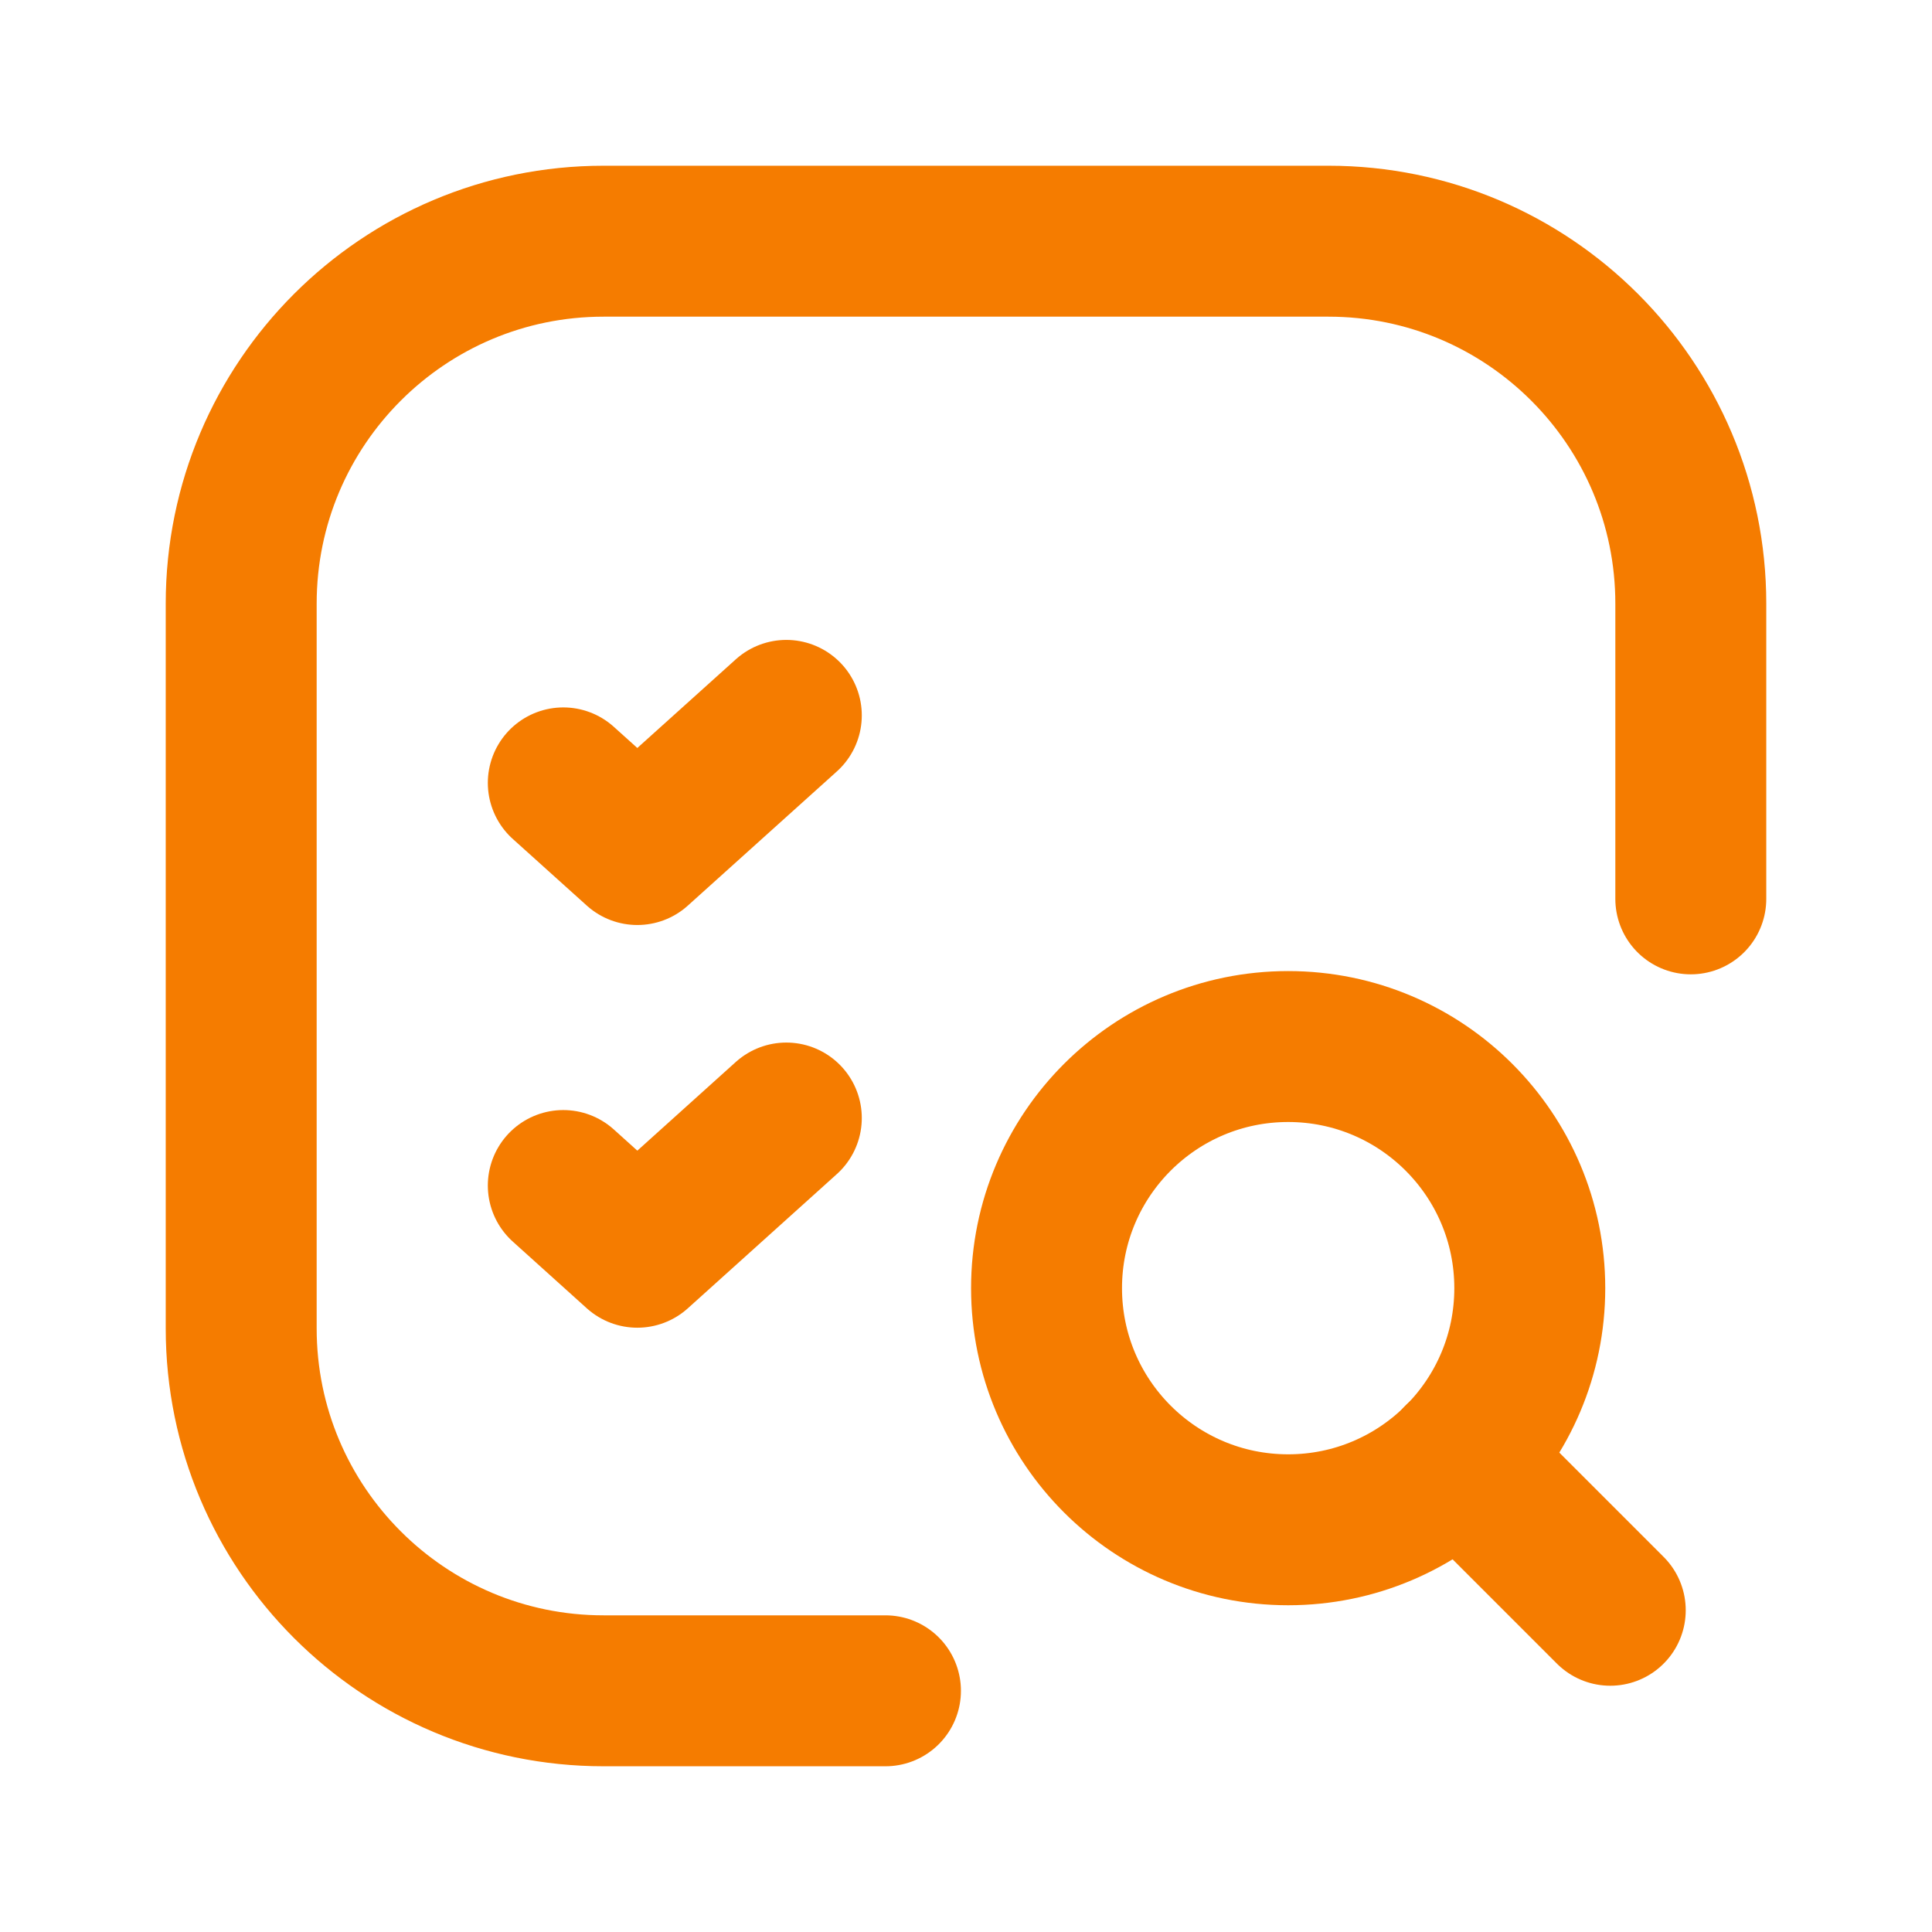
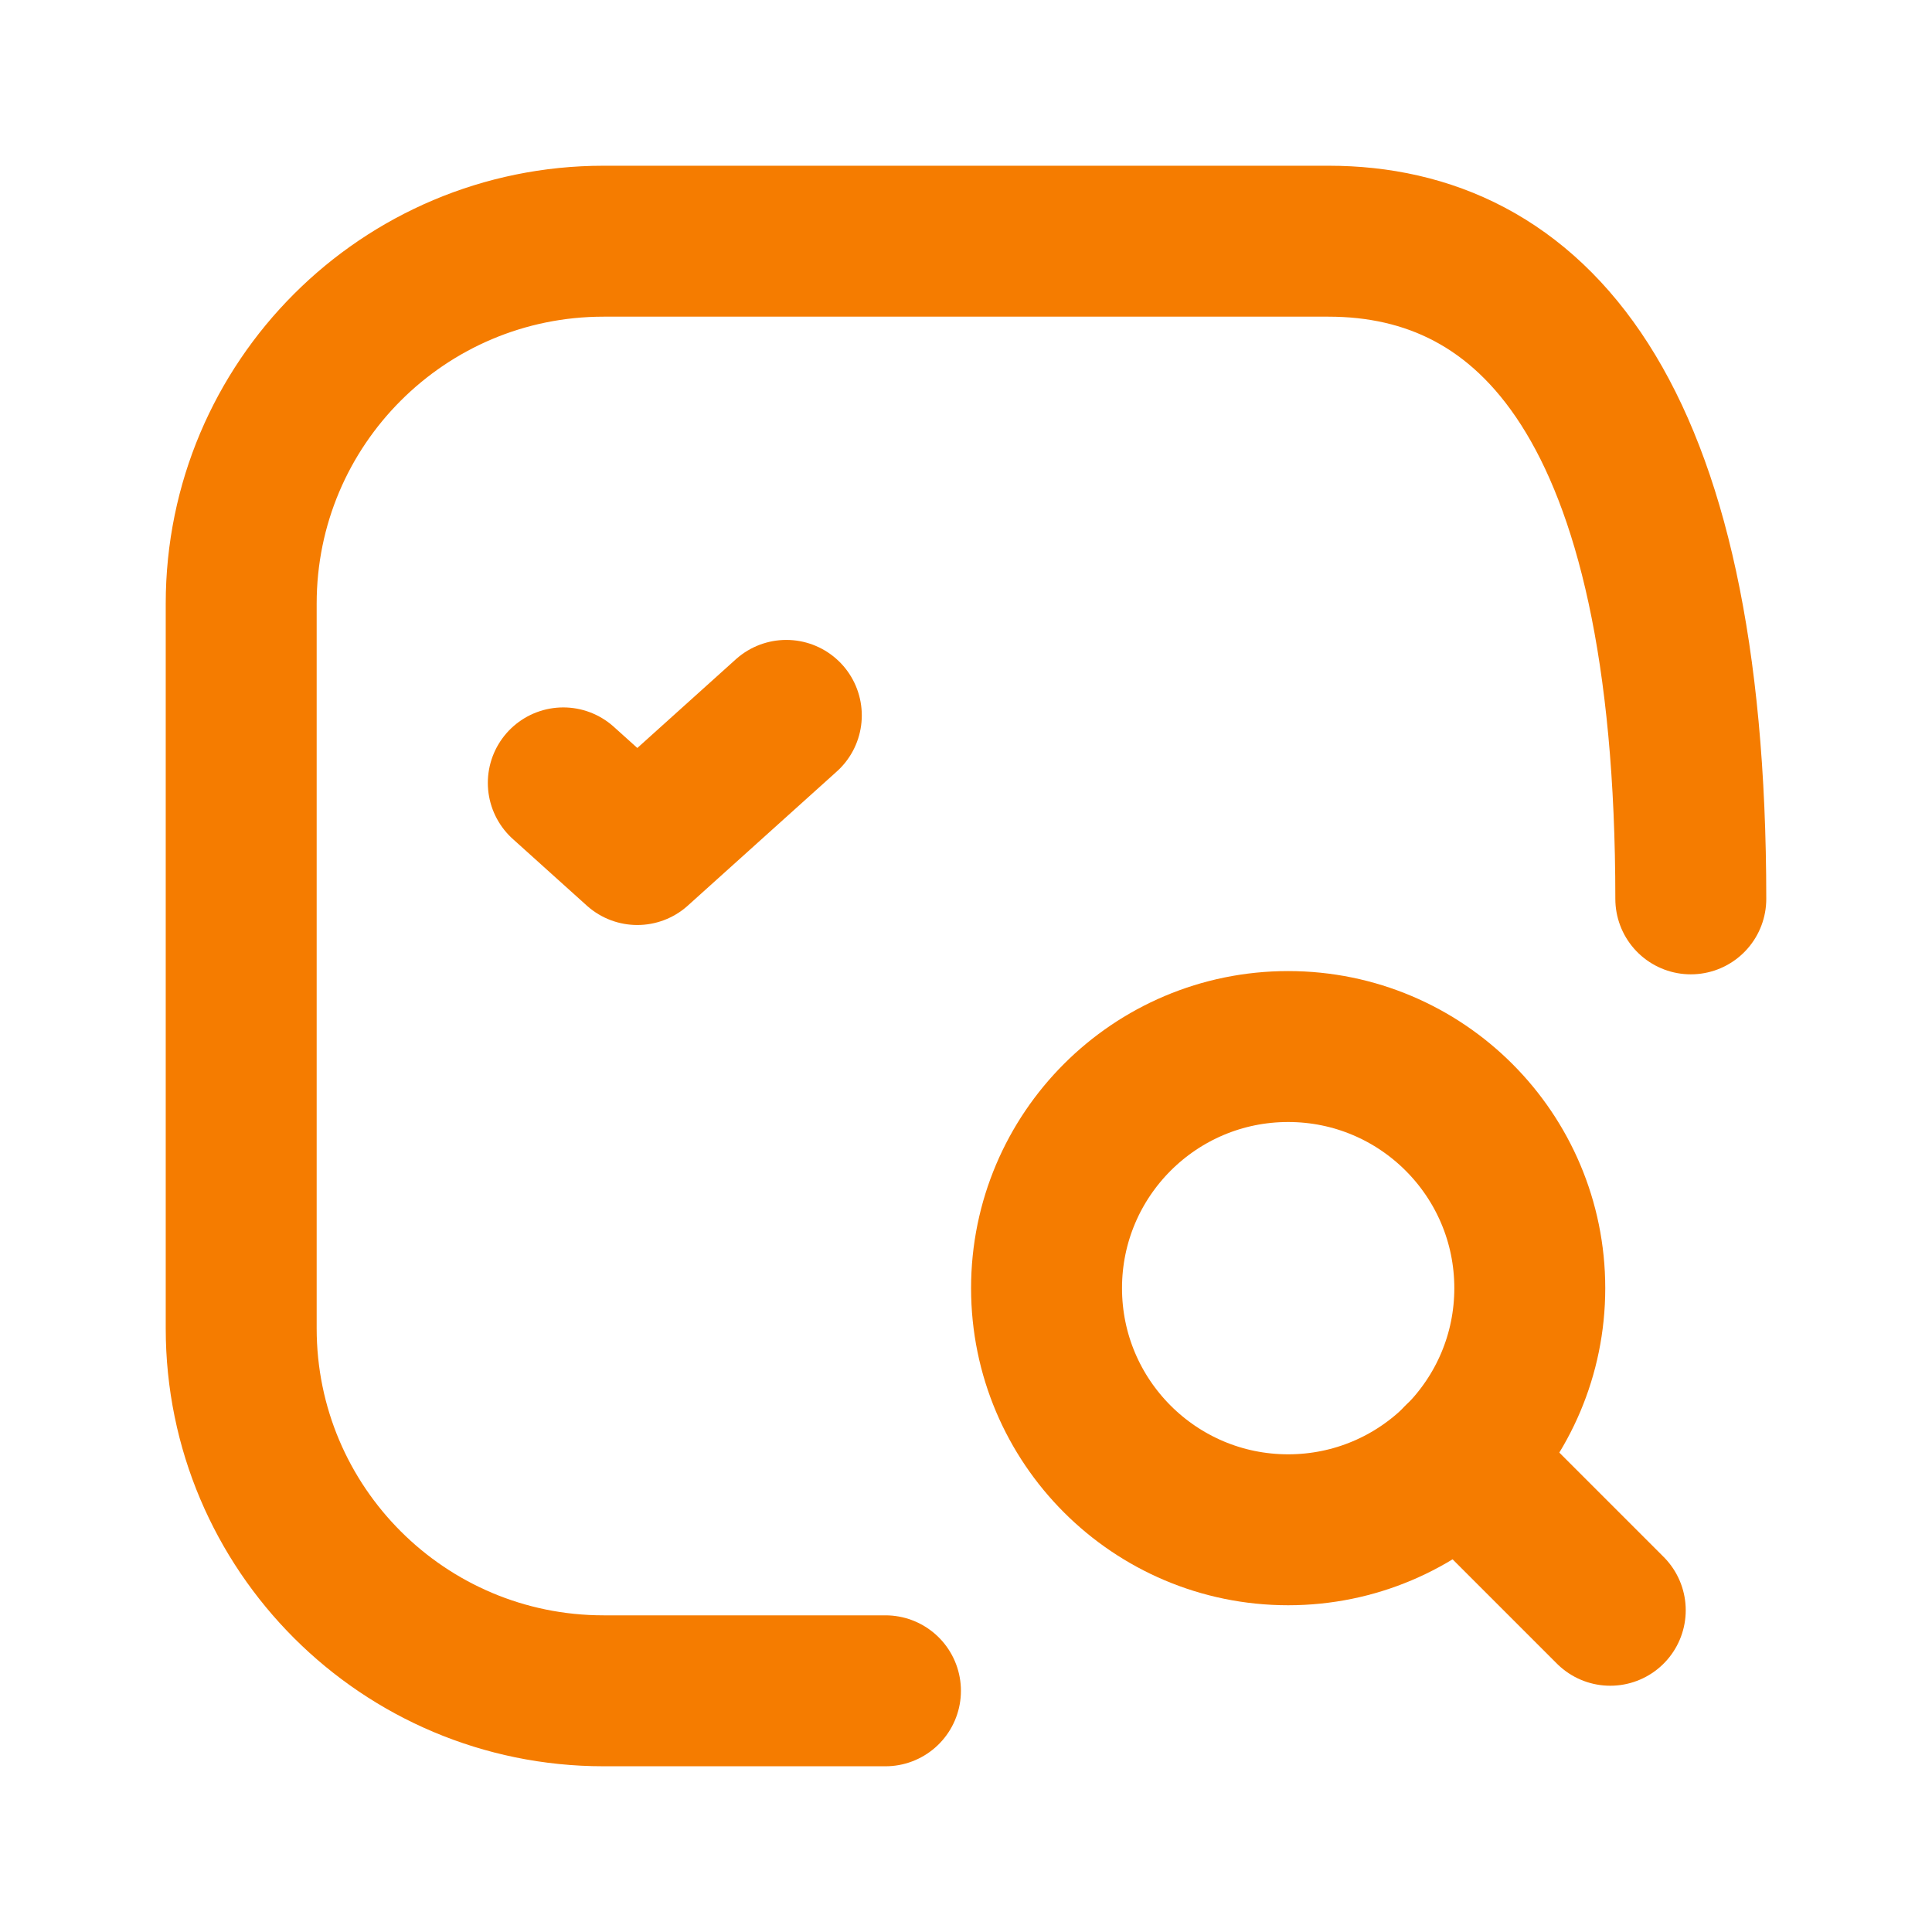
<svg xmlns="http://www.w3.org/2000/svg" width="32" height="32" viewBox="0 0 32 32" fill="none">
  <path d="M9.33 12.967L10.556 14.071L13.024 11.849" stroke="#F57C00" stroke-width="2.5" stroke-linecap="round" stroke-linejoin="round" />
-   <path d="M9.33 19.636L10.556 20.741L13.024 18.518" stroke="#F57C00" stroke-width="2.5" stroke-linecap="round" stroke-linejoin="round" />
  <path d="M26.671 26.671L24.163 24.163" stroke="#F57C00" stroke-width="2.5" stroke-linecap="round" stroke-linejoin="round" />
  <circle cx="21.336" cy="21.336" r="4.002" stroke="#F57C00" stroke-width="2.5" stroke-linecap="round" stroke-linejoin="round" />
-   <path d="M28.005 14.888V9.998C28.005 6.682 25.318 3.995 22.003 3.995H9.998C6.683 3.995 3.995 6.682 3.995 9.998V22.003C3.995 25.318 6.683 28.005 9.998 28.005H14.666" stroke="#F57C00" stroke-width="2.5" stroke-linecap="round" stroke-linejoin="round" />
+   <path d="M28.005 14.888C28.005 6.682 25.318 3.995 22.003 3.995H9.998C6.683 3.995 3.995 6.682 3.995 9.998V22.003C3.995 25.318 6.683 28.005 9.998 28.005H14.666" stroke="#F57C00" stroke-width="2.5" stroke-linecap="round" stroke-linejoin="round" />
</svg>